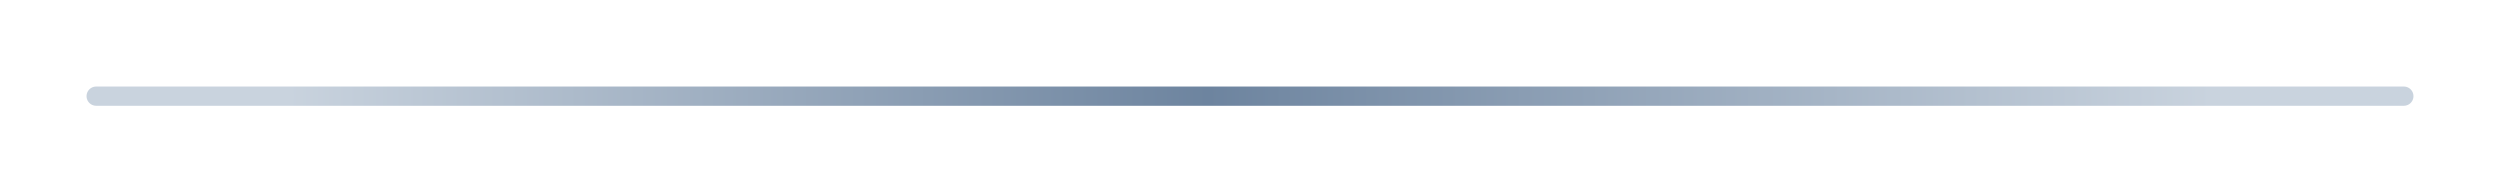
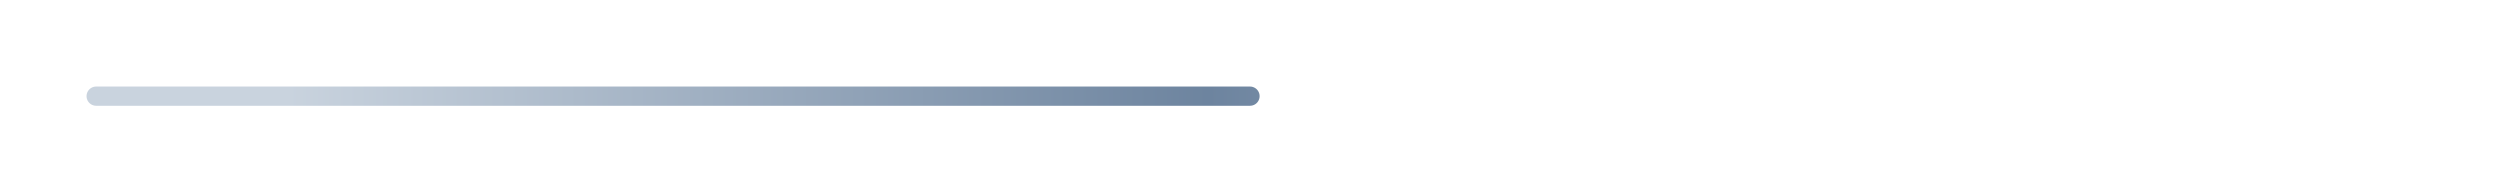
<svg xmlns="http://www.w3.org/2000/svg" width="130" height="10" viewBox="0 0 130 10" fill="none">
  <g filter="url(#filter0_d_410_4166)">
-     <path d="M5 1H65H125" stroke="url(#paint0_linear_410_4166)" stroke-linecap="round" />
+     <path d="M5 1H65" stroke="url(#paint0_linear_410_4166)" stroke-linecap="round" />
  </g>
  <defs>
    <filter id="filter0_d_410_4166" x="0.5" y="0.5" width="129" height="9" filterUnits="userSpaceOnUse" color-interpolation-filters="sRGB">
      <feFlood flood-opacity="0" result="BackgroundImageFix" />
      <feColorMatrix in="SourceAlpha" type="matrix" values="0 0 0 0 0 0 0 0 0 0 0 0 0 0 0 0 0 0 127 0" result="hardAlpha" />
      <feOffset dy="4" />
      <feGaussianBlur stdDeviation="2" />
      <feComposite in2="hardAlpha" operator="out" />
      <feColorMatrix type="matrix" values="0 0 0 0 0 0 0 0 0 0 0 0 0 0 0 0 0 0 0.25 0" />
      <feBlend mode="normal" in2="BackgroundImageFix" result="effect1_dropShadow_410_4166" />
      <feBlend mode="normal" in="SourceGraphic" in2="effect1_dropShadow_410_4166" result="shape" />
    </filter>
    <linearGradient id="paint0_linear_410_4166" x1="15" y1="1" x2="115" y2="1" gradientUnits="userSpaceOnUse">
      <stop stop-color="#C9D3DE" />
      <stop offset="0.478" stop-color="#6D849F" />
      <stop offset="1" stop-color="#C9D3DE" />
    </linearGradient>
  </defs>
</svg>